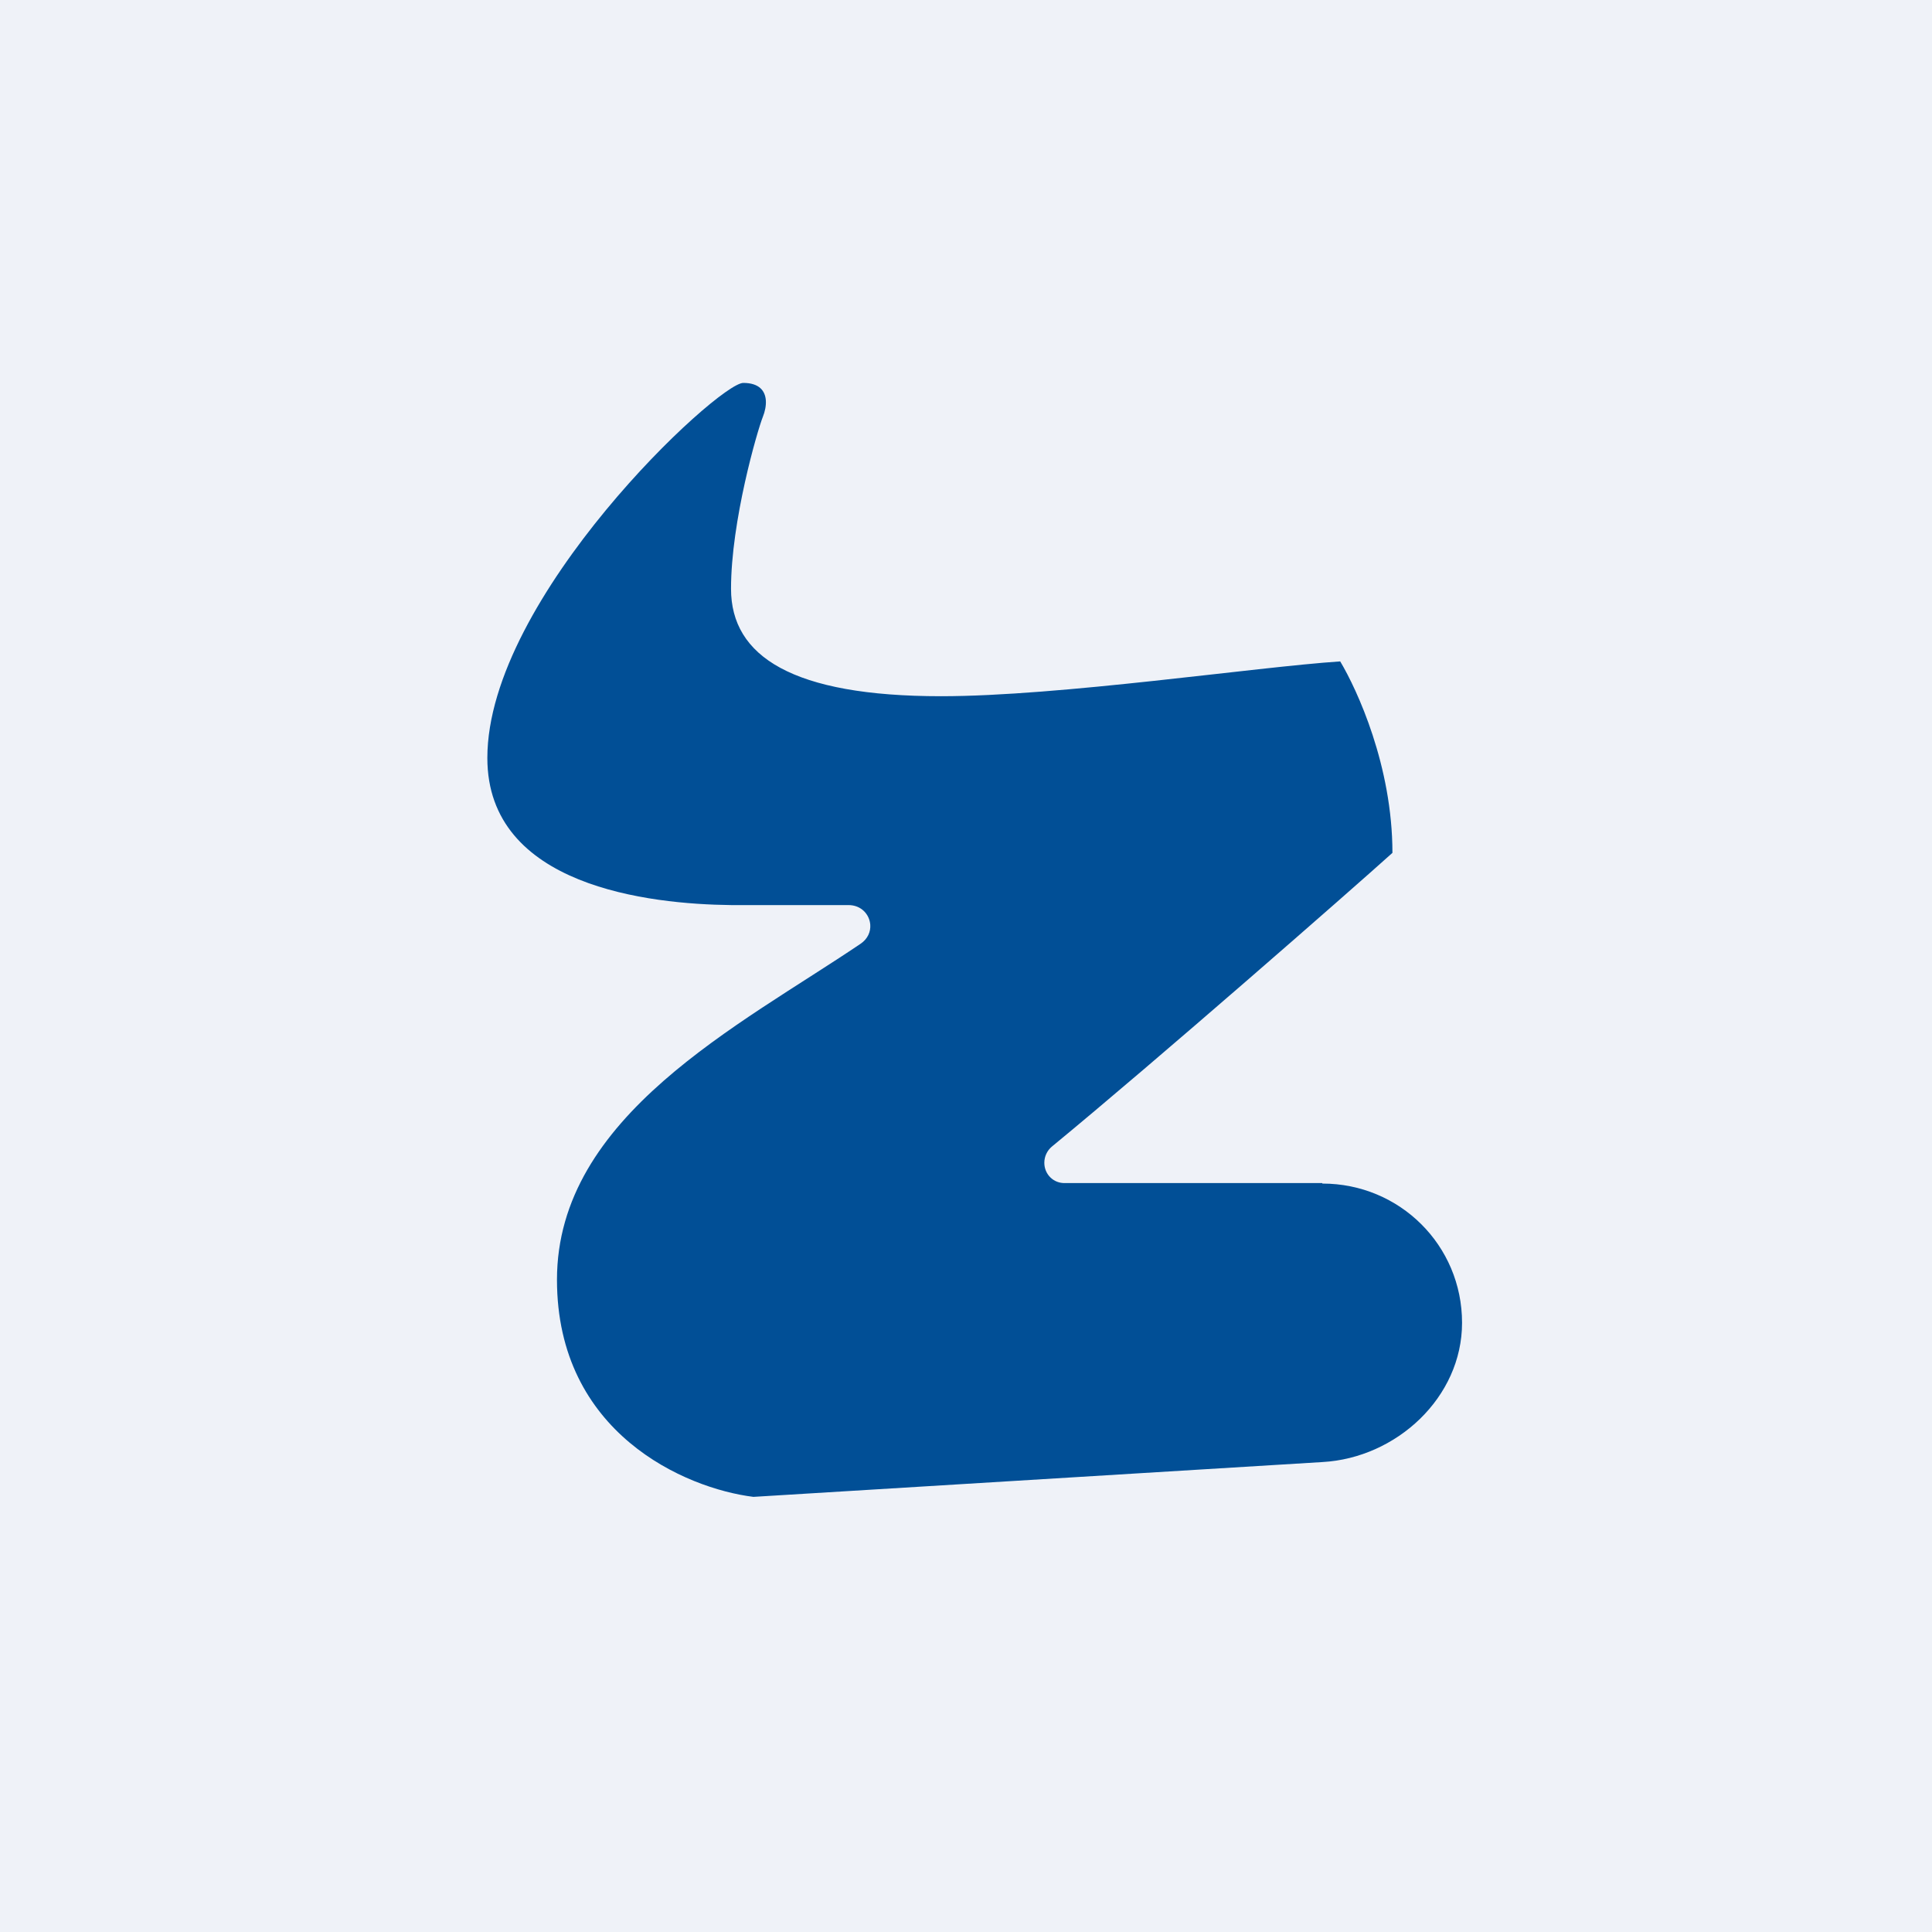
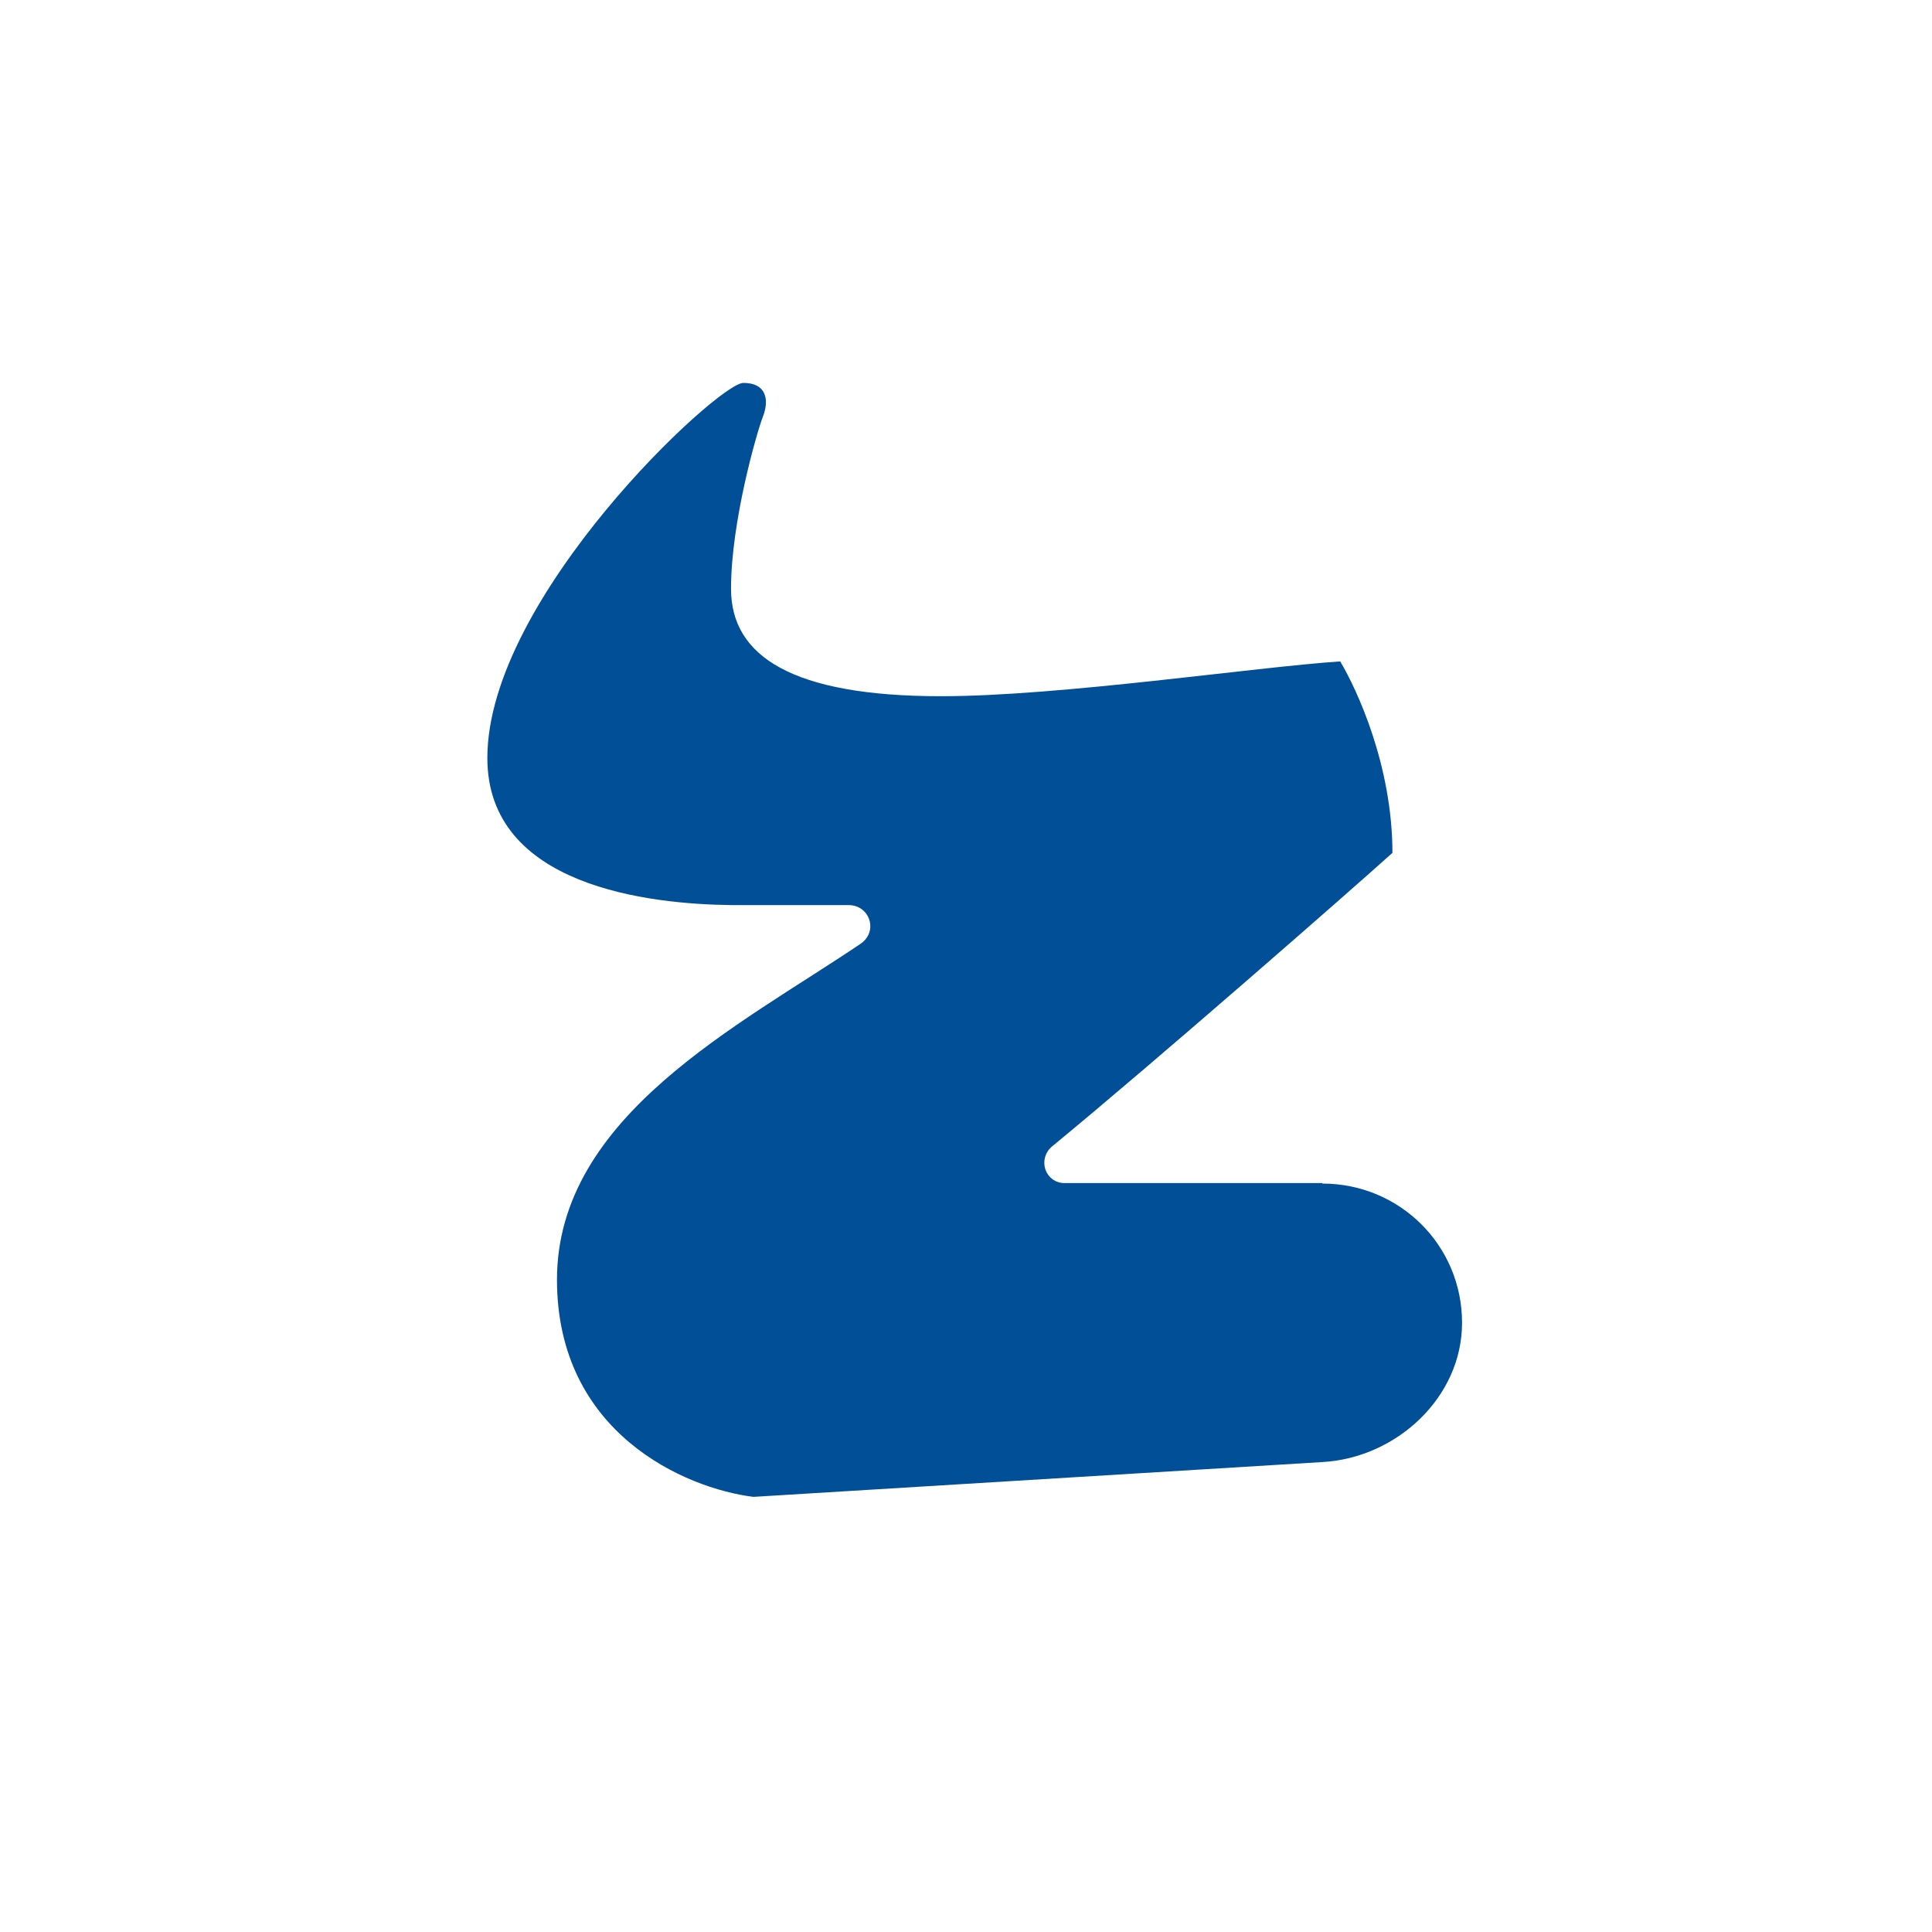
<svg xmlns="http://www.w3.org/2000/svg" viewBox="0 0 55.5 55.5">
-   <rect width="56" height="56" fill="rgb(239, 242, 248)" />
  <path d="M 37.98,33.985 H 30.6 C 30.269,34 30,33.737 30,33.403 C 30,33.222 30.08,33.051 30.219,32.936 C 33.22,30.468 38.807,25.575 40,24.5 C 40,22 38.983,19.81 38.5,19 C 36.06,19.162 30.446,20 27.034,20 C 22.77,20 21,18.858 21,16.914 S 21.754,12.377 21.915,11.972 C 21.974,11.825 22.011,11.655 22,11.5 C 21.98,11.229 21.812,11 21.352,11 C 20.628,11 14,17.157 14,21.775 C 14,25.469 18.666,25.973 21,26 H 24.375 C 24.744,26 24.979,26.272 25,26.565 C 25.014,26.763 24.929,26.971 24.722,27.111 C 21.246,29.462 16,32.058 16,36.762 C 16,41.169 19.686,42.757 21.643,43 L 37.989,42 C 40.115,41.882 42,40.144 42,38 C 42,35.77 40.204,34 37.989,34 Z" fill="rgb(1, 79, 150)" />
</svg>